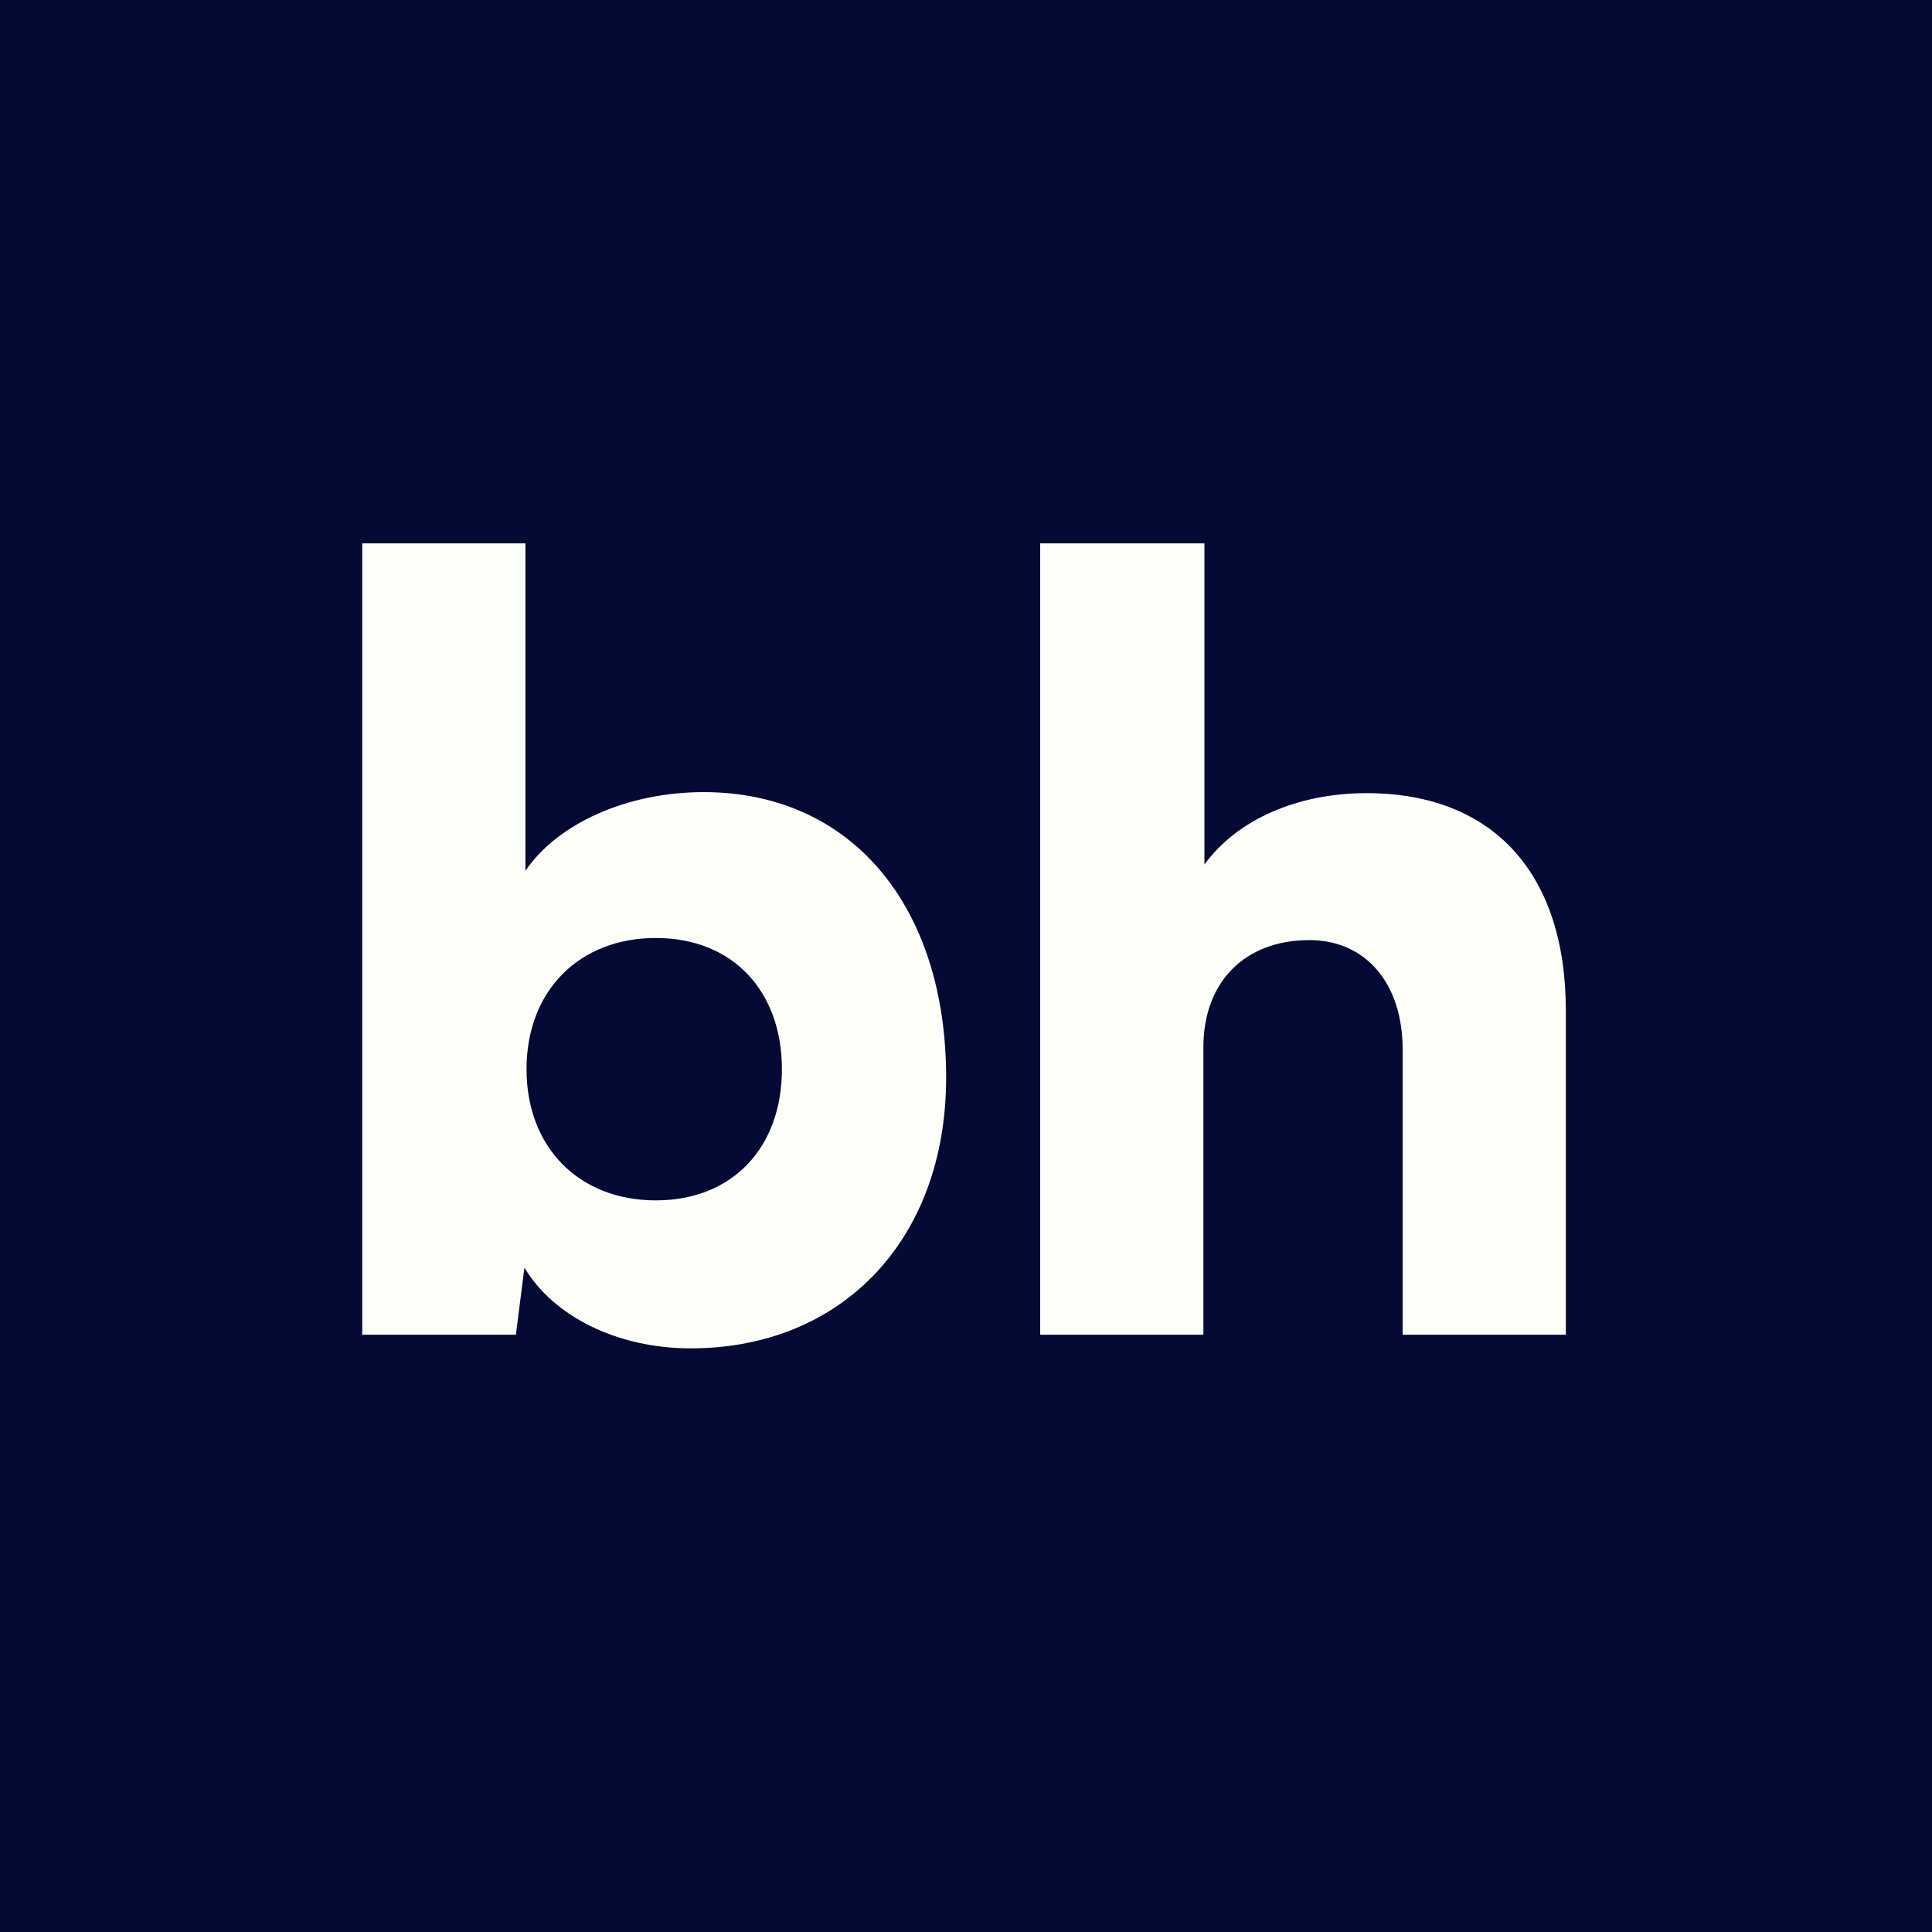
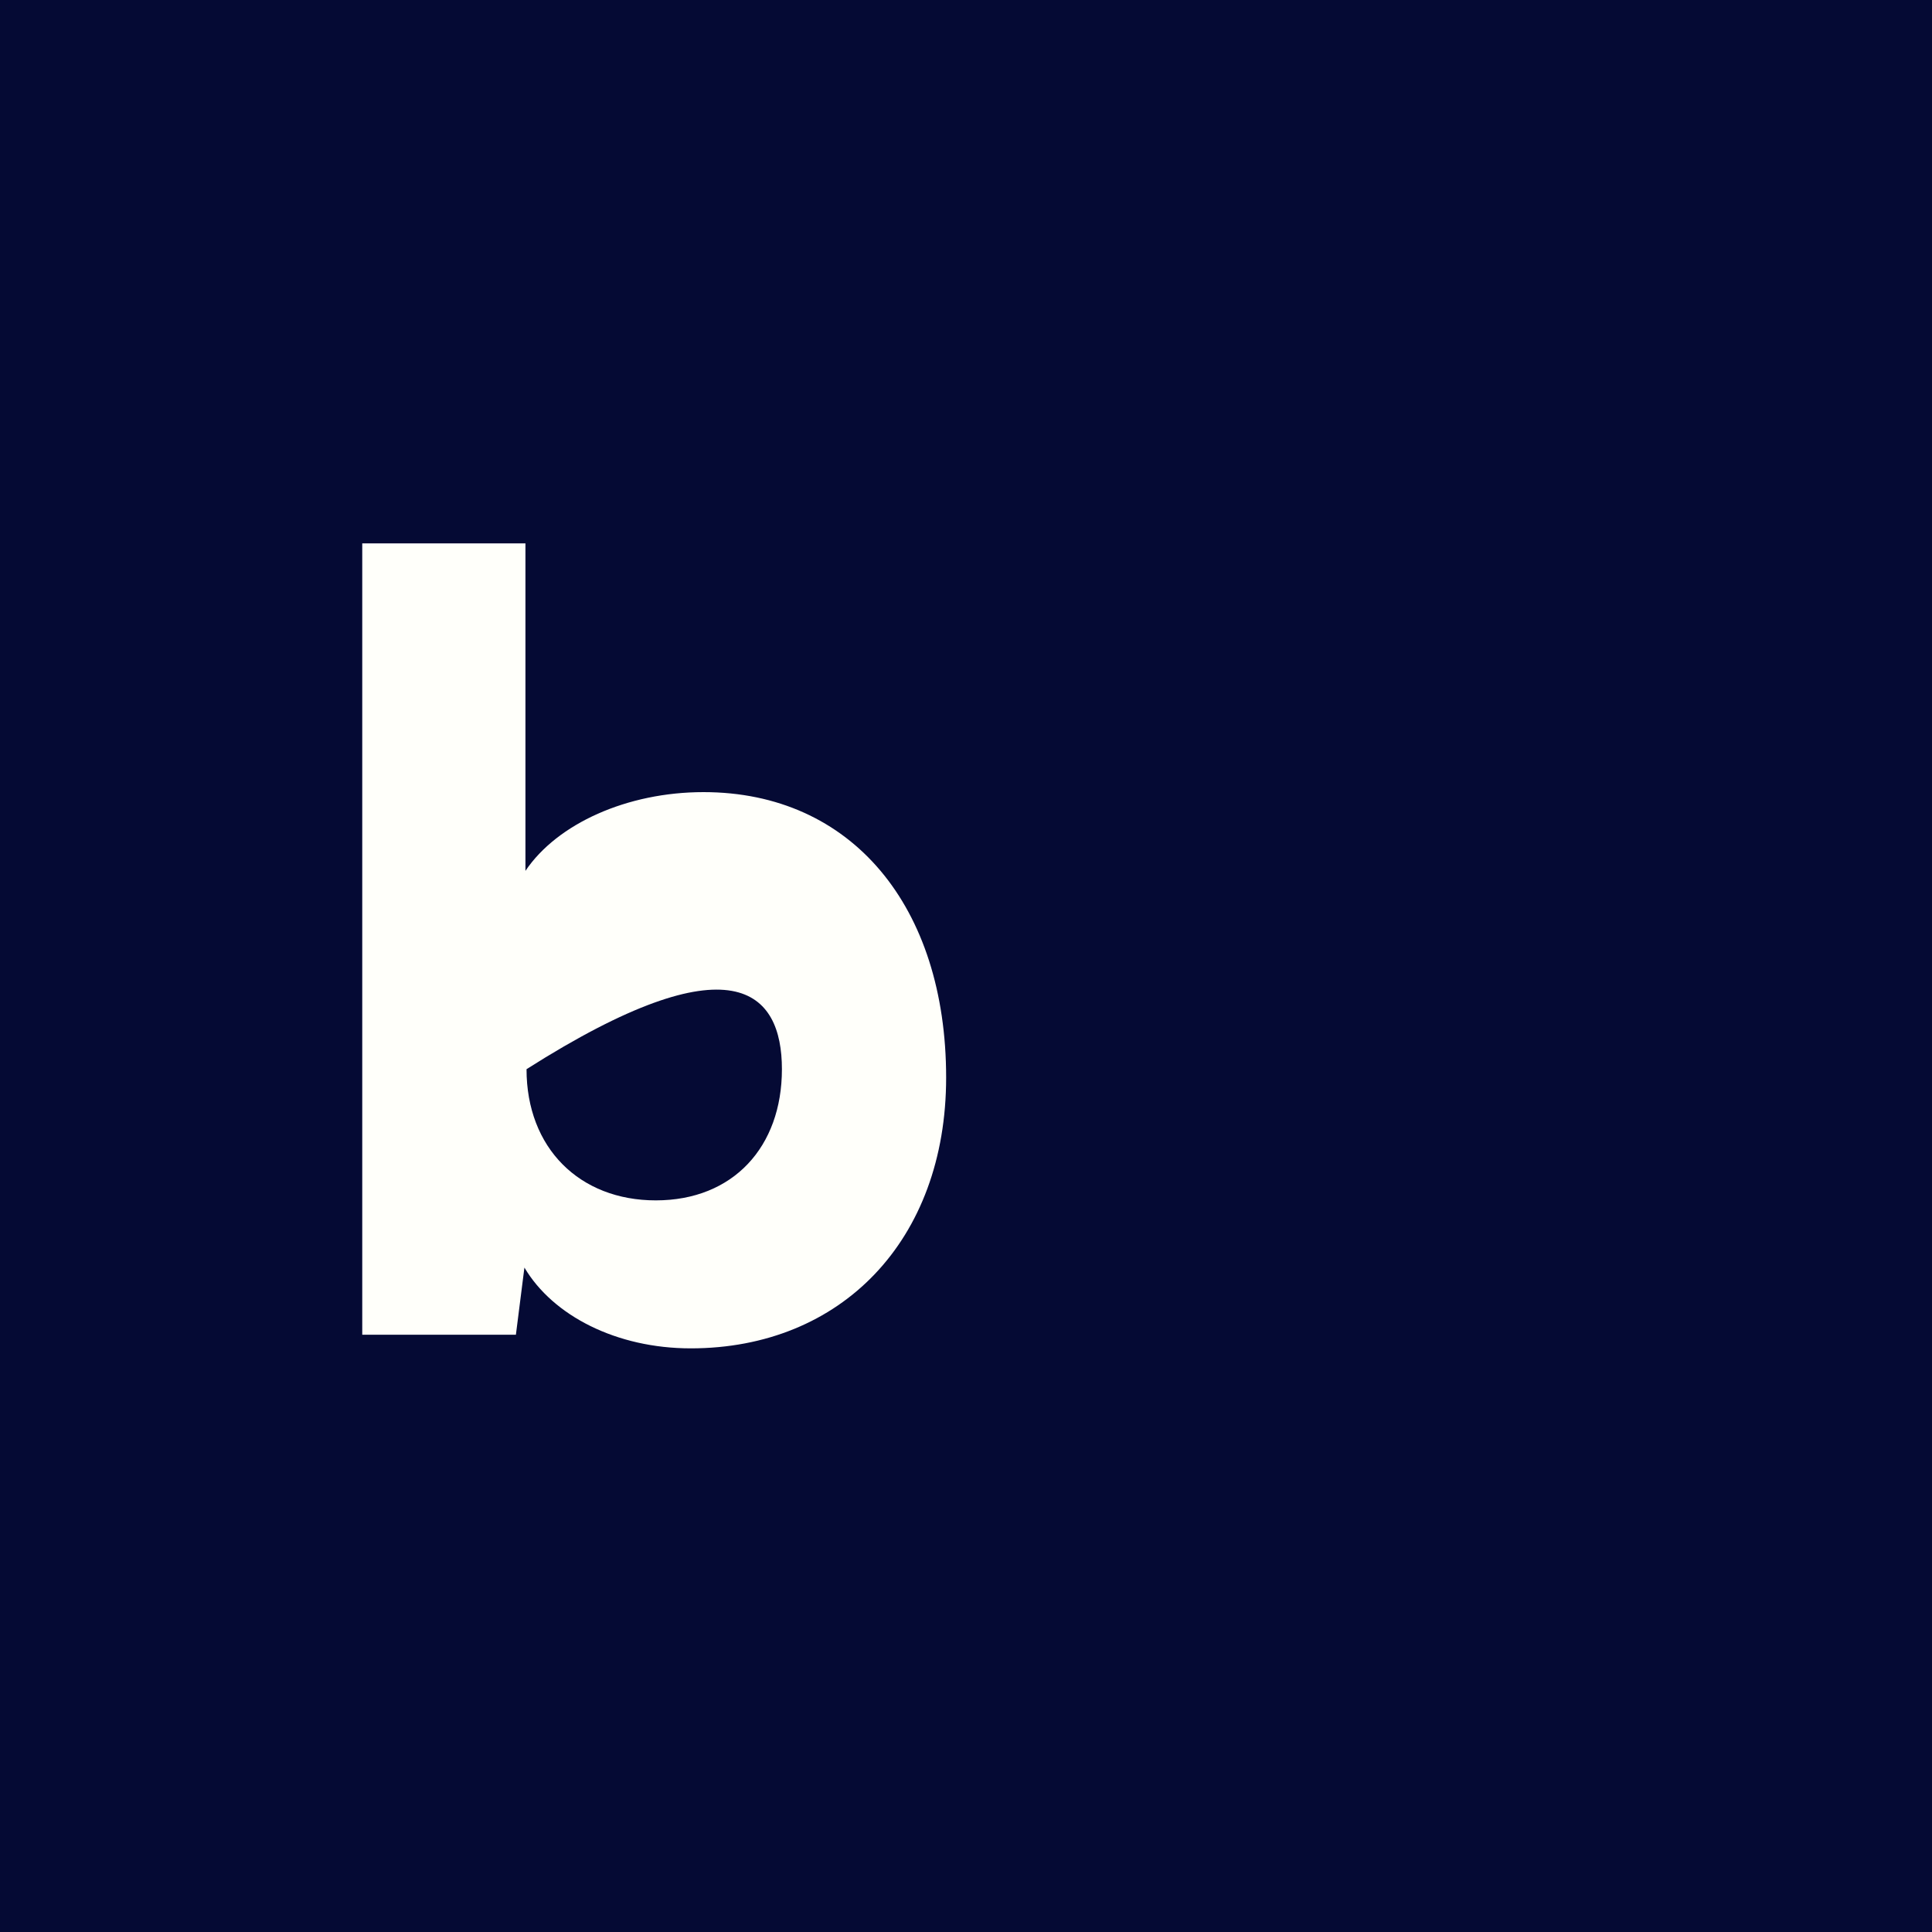
<svg xmlns="http://www.w3.org/2000/svg" width="256" height="256" viewBox="0 0 32 32" fill="none">
  <rect width="256" height="256" fill="#050A34" />
  <g clip-path="url(#clip0_609_12062)">
-     <path d="M8.545 22.107L8.686 20.995C9.159 21.794 10.213 22.333 11.441 22.333C13.934 22.333 15.671 20.543 15.671 17.848C15.671 15.015 14.109 13.12 11.652 13.12C10.388 13.12 9.23 13.642 8.703 14.424V9H6V22.107H8.545ZM8.721 17.709C8.721 16.405 9.598 15.536 10.862 15.536C12.143 15.536 12.951 16.423 12.951 17.709C12.951 18.996 12.143 19.882 10.862 19.882C9.598 19.882 8.721 19.013 8.721 17.709Z" fill="#FFFFFA" />
-     <path d="M19.932 22.107V17.344C19.932 16.266 20.616 15.571 21.687 15.571C22.617 15.571 23.232 16.284 23.232 17.379V22.107H25.935V16.736C25.935 14.459 24.724 13.137 22.635 13.137C21.494 13.137 20.493 13.572 19.949 14.319V9H17.229V22.107H19.932Z" fill="#FFFFFA" />
+     <path d="M8.545 22.107L8.686 20.995C9.159 21.794 10.213 22.333 11.441 22.333C13.934 22.333 15.671 20.543 15.671 17.848C15.671 15.015 14.109 13.12 11.652 13.12C10.388 13.12 9.23 13.642 8.703 14.424V9H6V22.107H8.545ZM8.721 17.709C12.143 15.536 12.951 16.423 12.951 17.709C12.951 18.996 12.143 19.882 10.862 19.882C9.598 19.882 8.721 19.013 8.721 17.709Z" fill="#FFFFFA" />
  </g>
  <defs>
    <clipPath id="clip0_609_12062">
      <rect width="20" height="13.333" fill="white" transform="translate(6 9)" />
    </clipPath>
  </defs>
</svg>